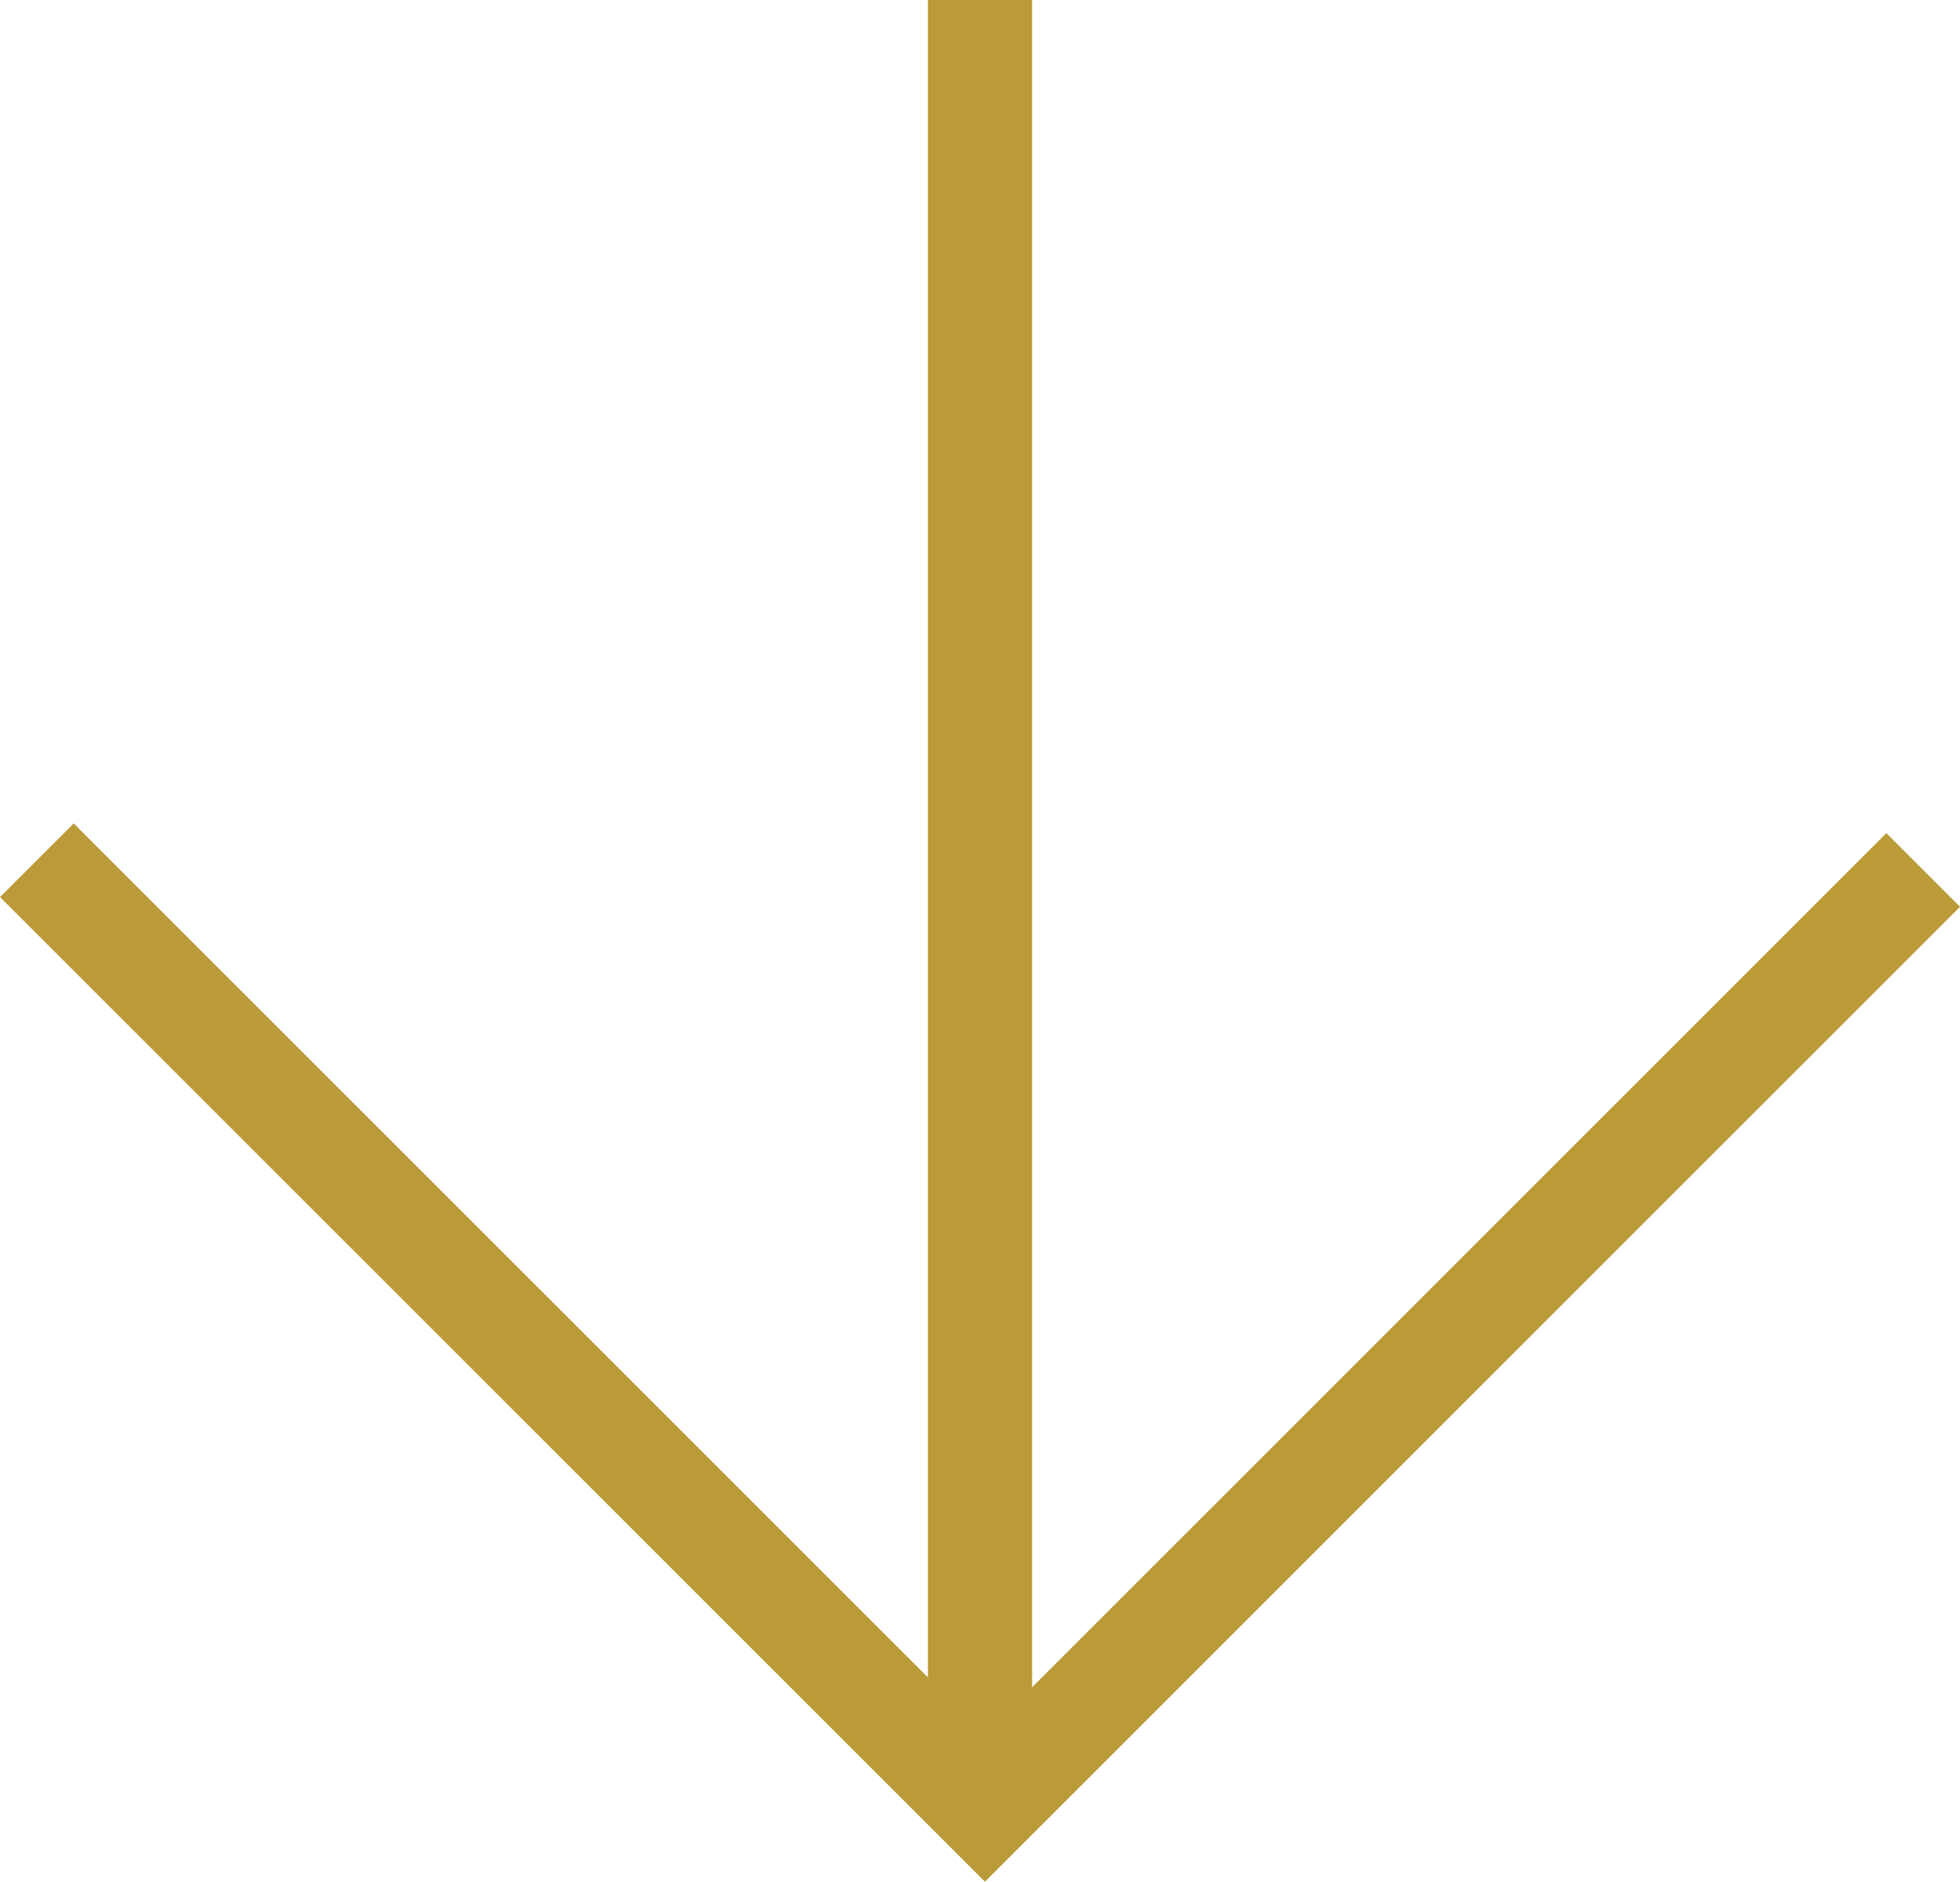
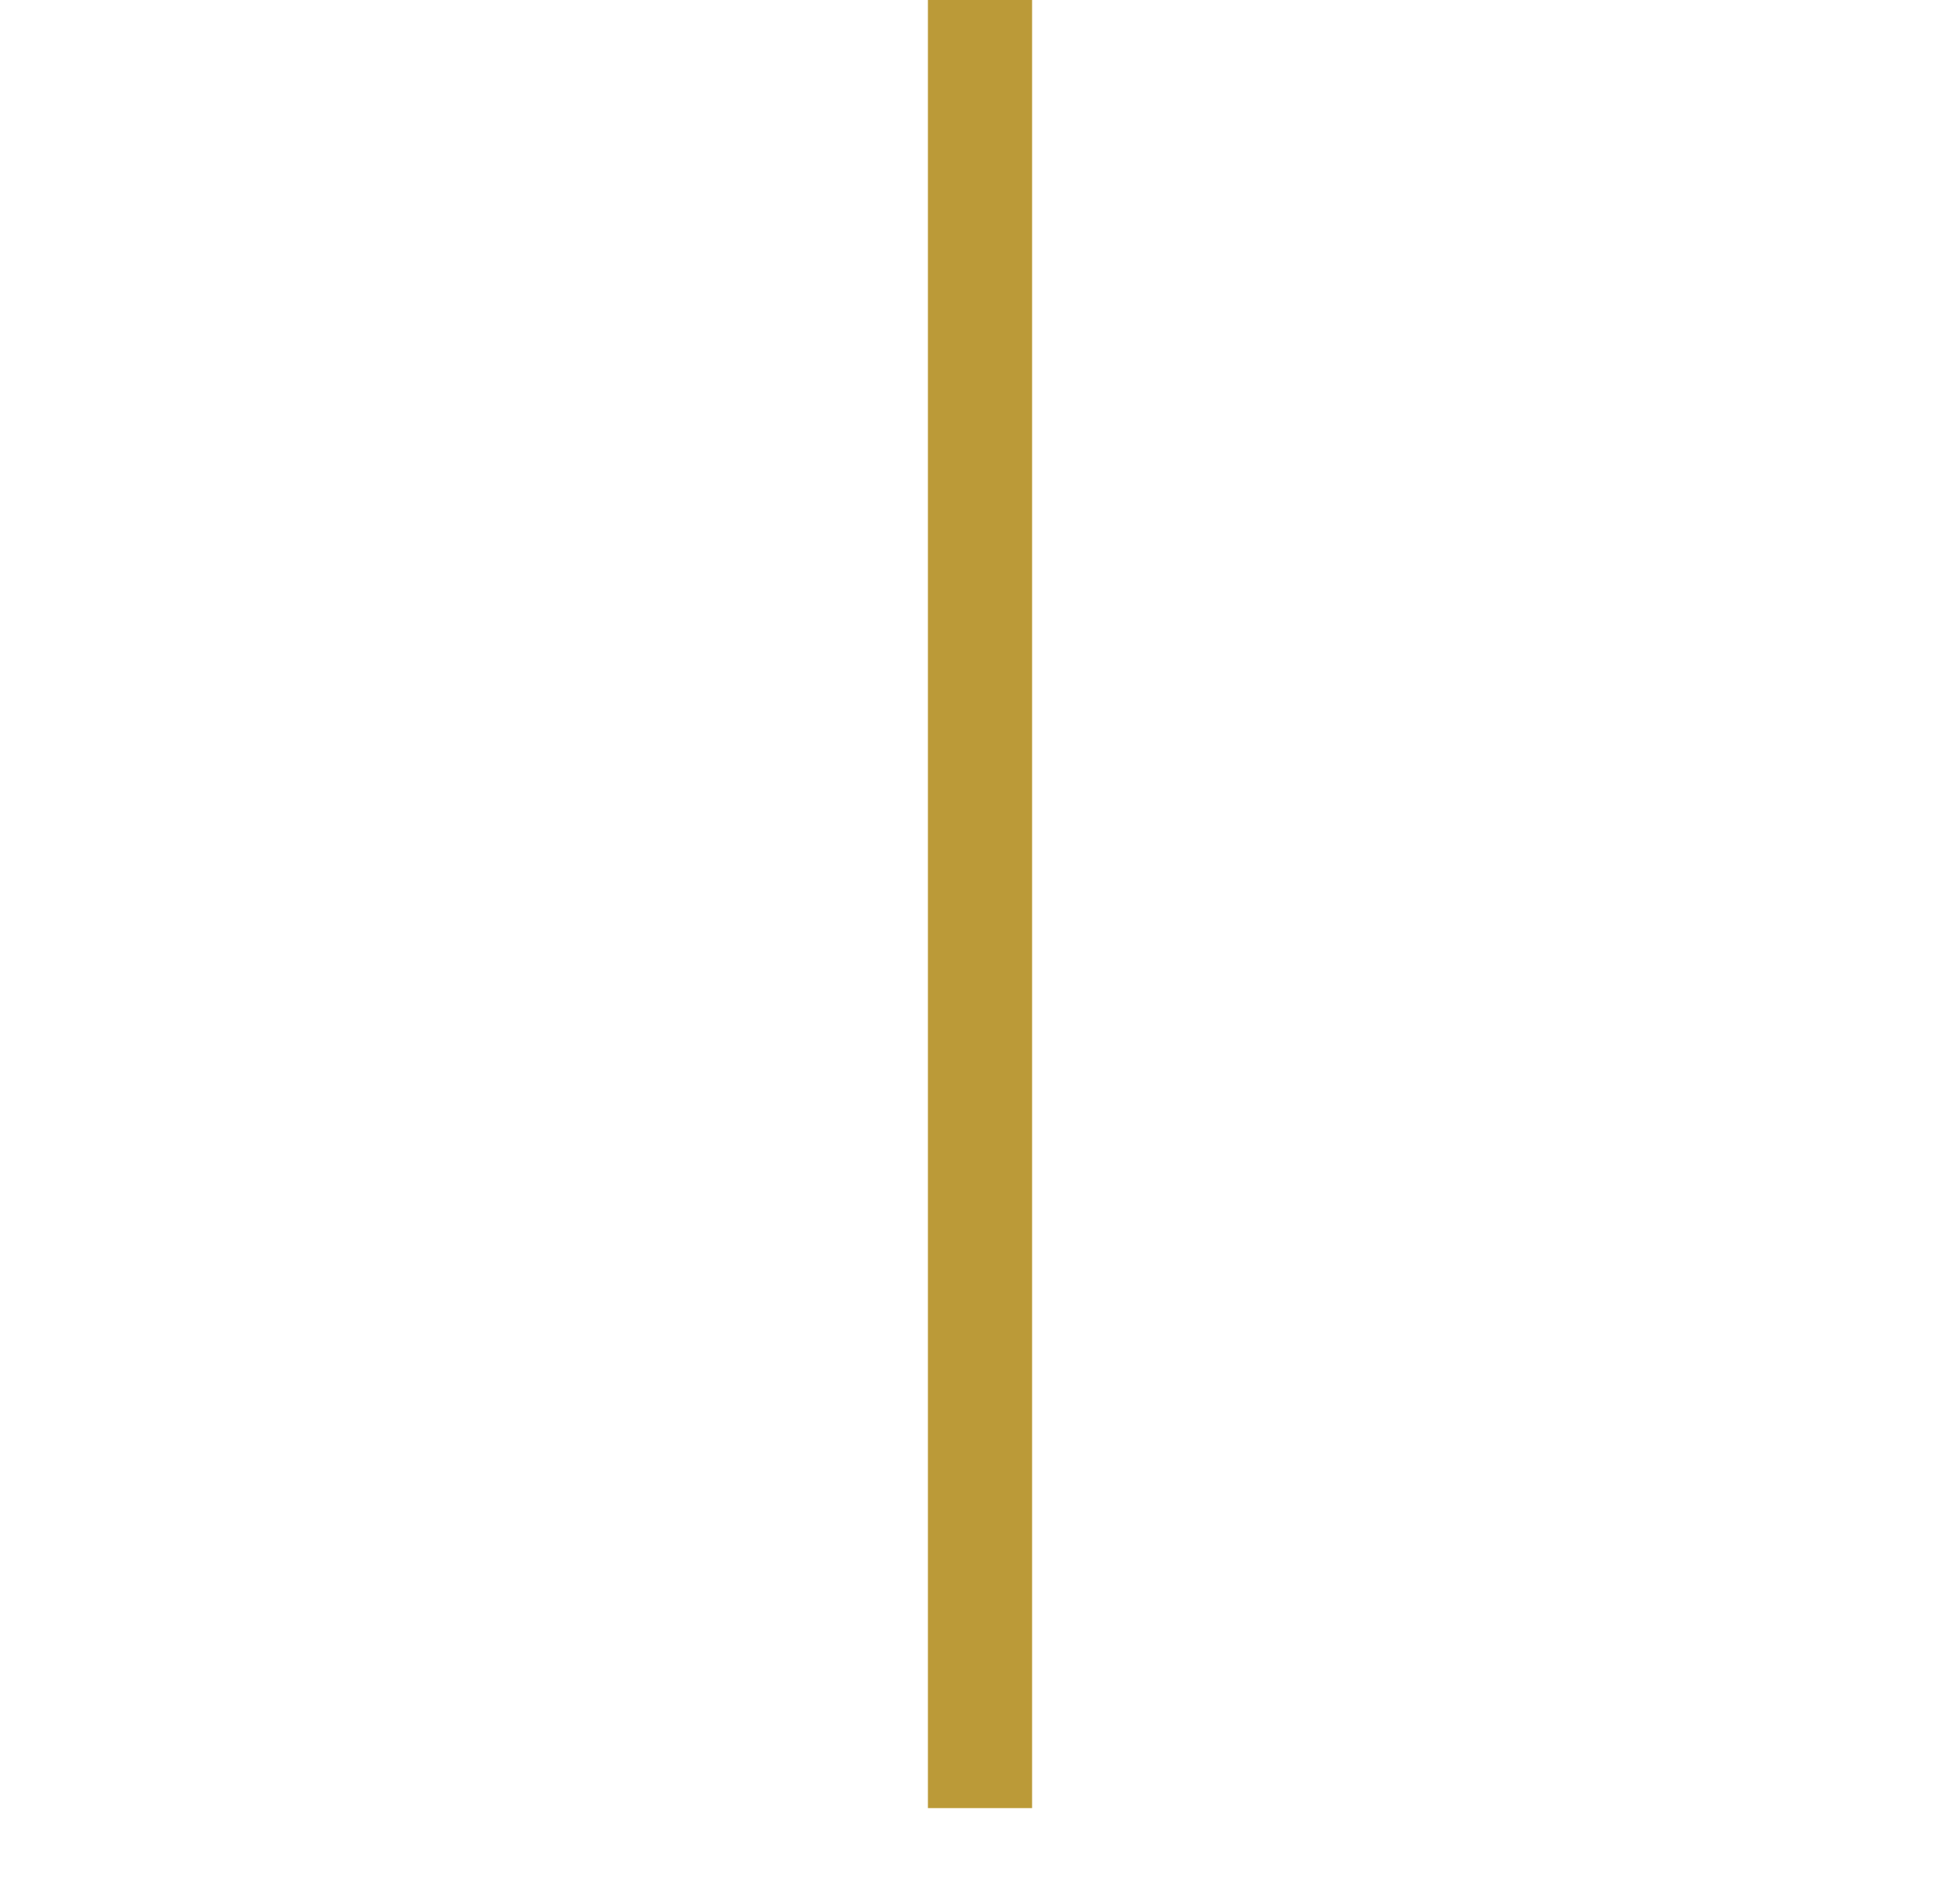
<svg xmlns="http://www.w3.org/2000/svg" width="28.224" height="27.102" viewBox="0 0 28.224 27.102">
  <g id="Scroll_icon" data-name="Scroll icon" transform="translate(0.53)">
    <g id="Scroll_icon-2" data-name="Scroll icon" transform="translate(28.582 28.879) rotate(180)">
      <line id="Line_21" data-name="Line 21" y1="26.042" transform="translate(15 2.837)" fill="none" stroke="#bb9a38" stroke-miterlimit="10" stroke-width="1.5" />
-       <path id="Path_201" data-name="Path 201" d="M1.061,15.633,14.572,2.122,28.224,15.773" transform="translate(0.357 0.716)" fill="none" stroke="#bb9a38" stroke-miterlimit="10" stroke-width="1.5" />
    </g>
  </g>
</svg>